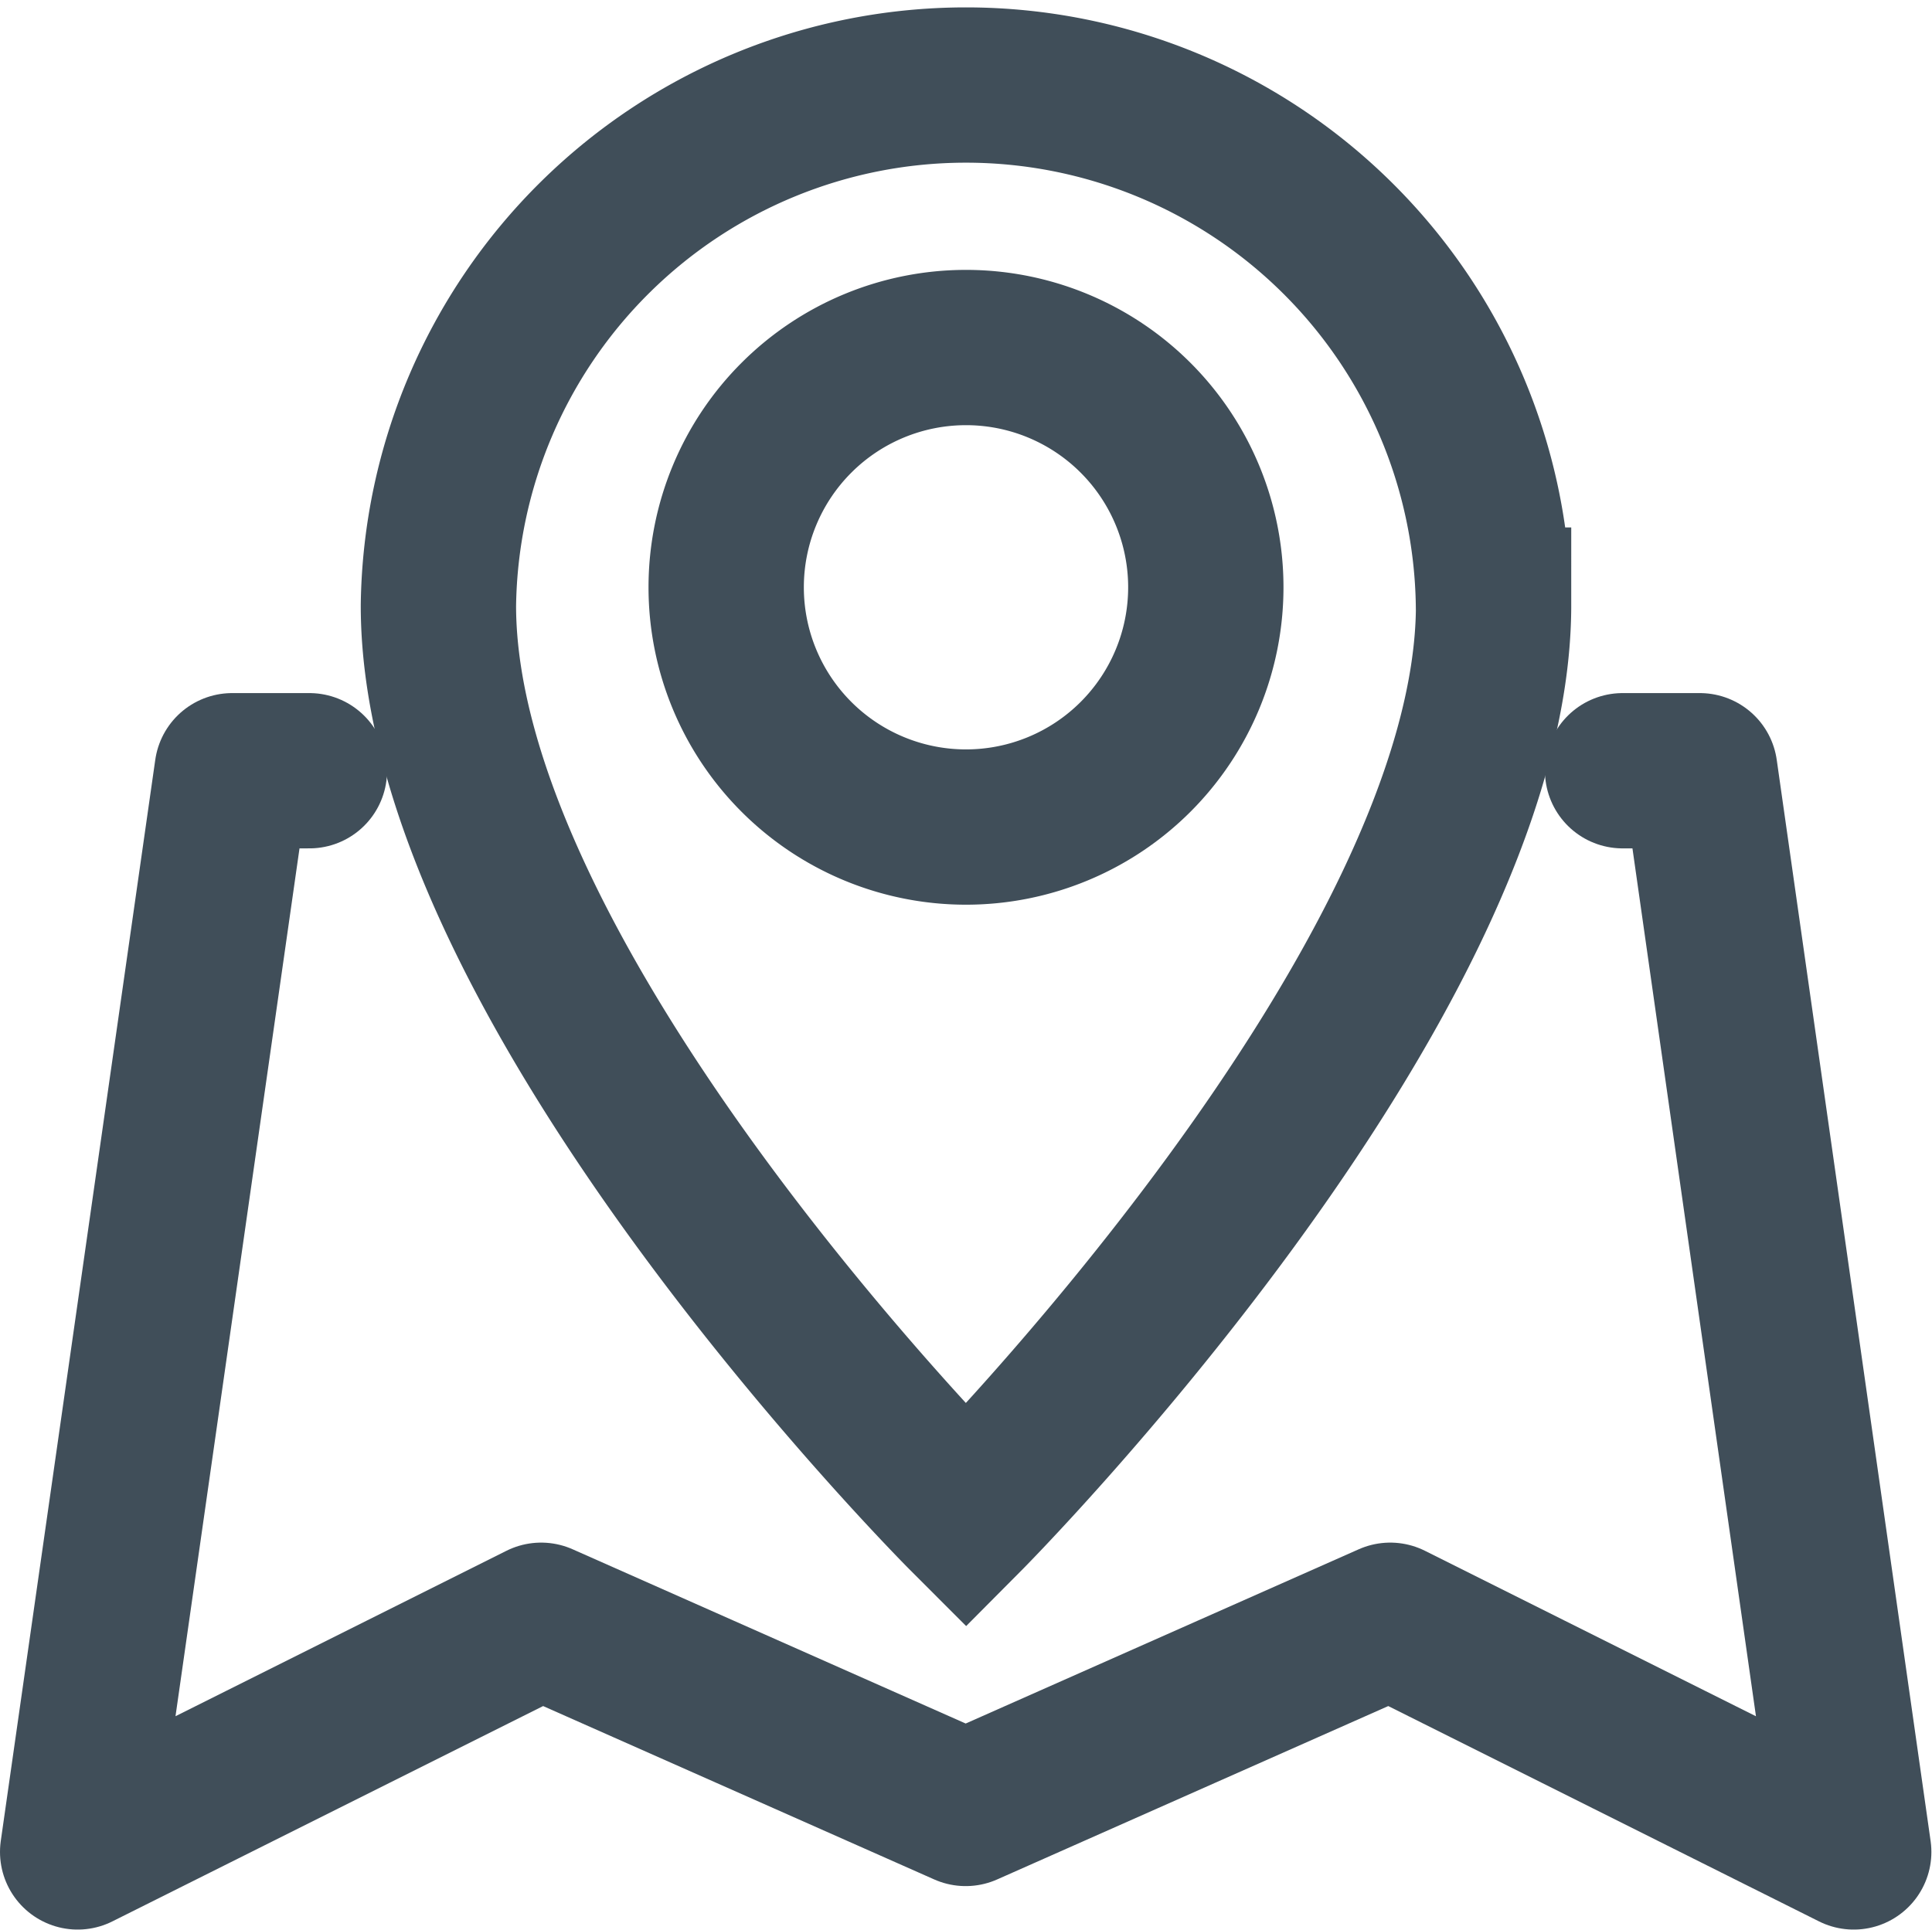
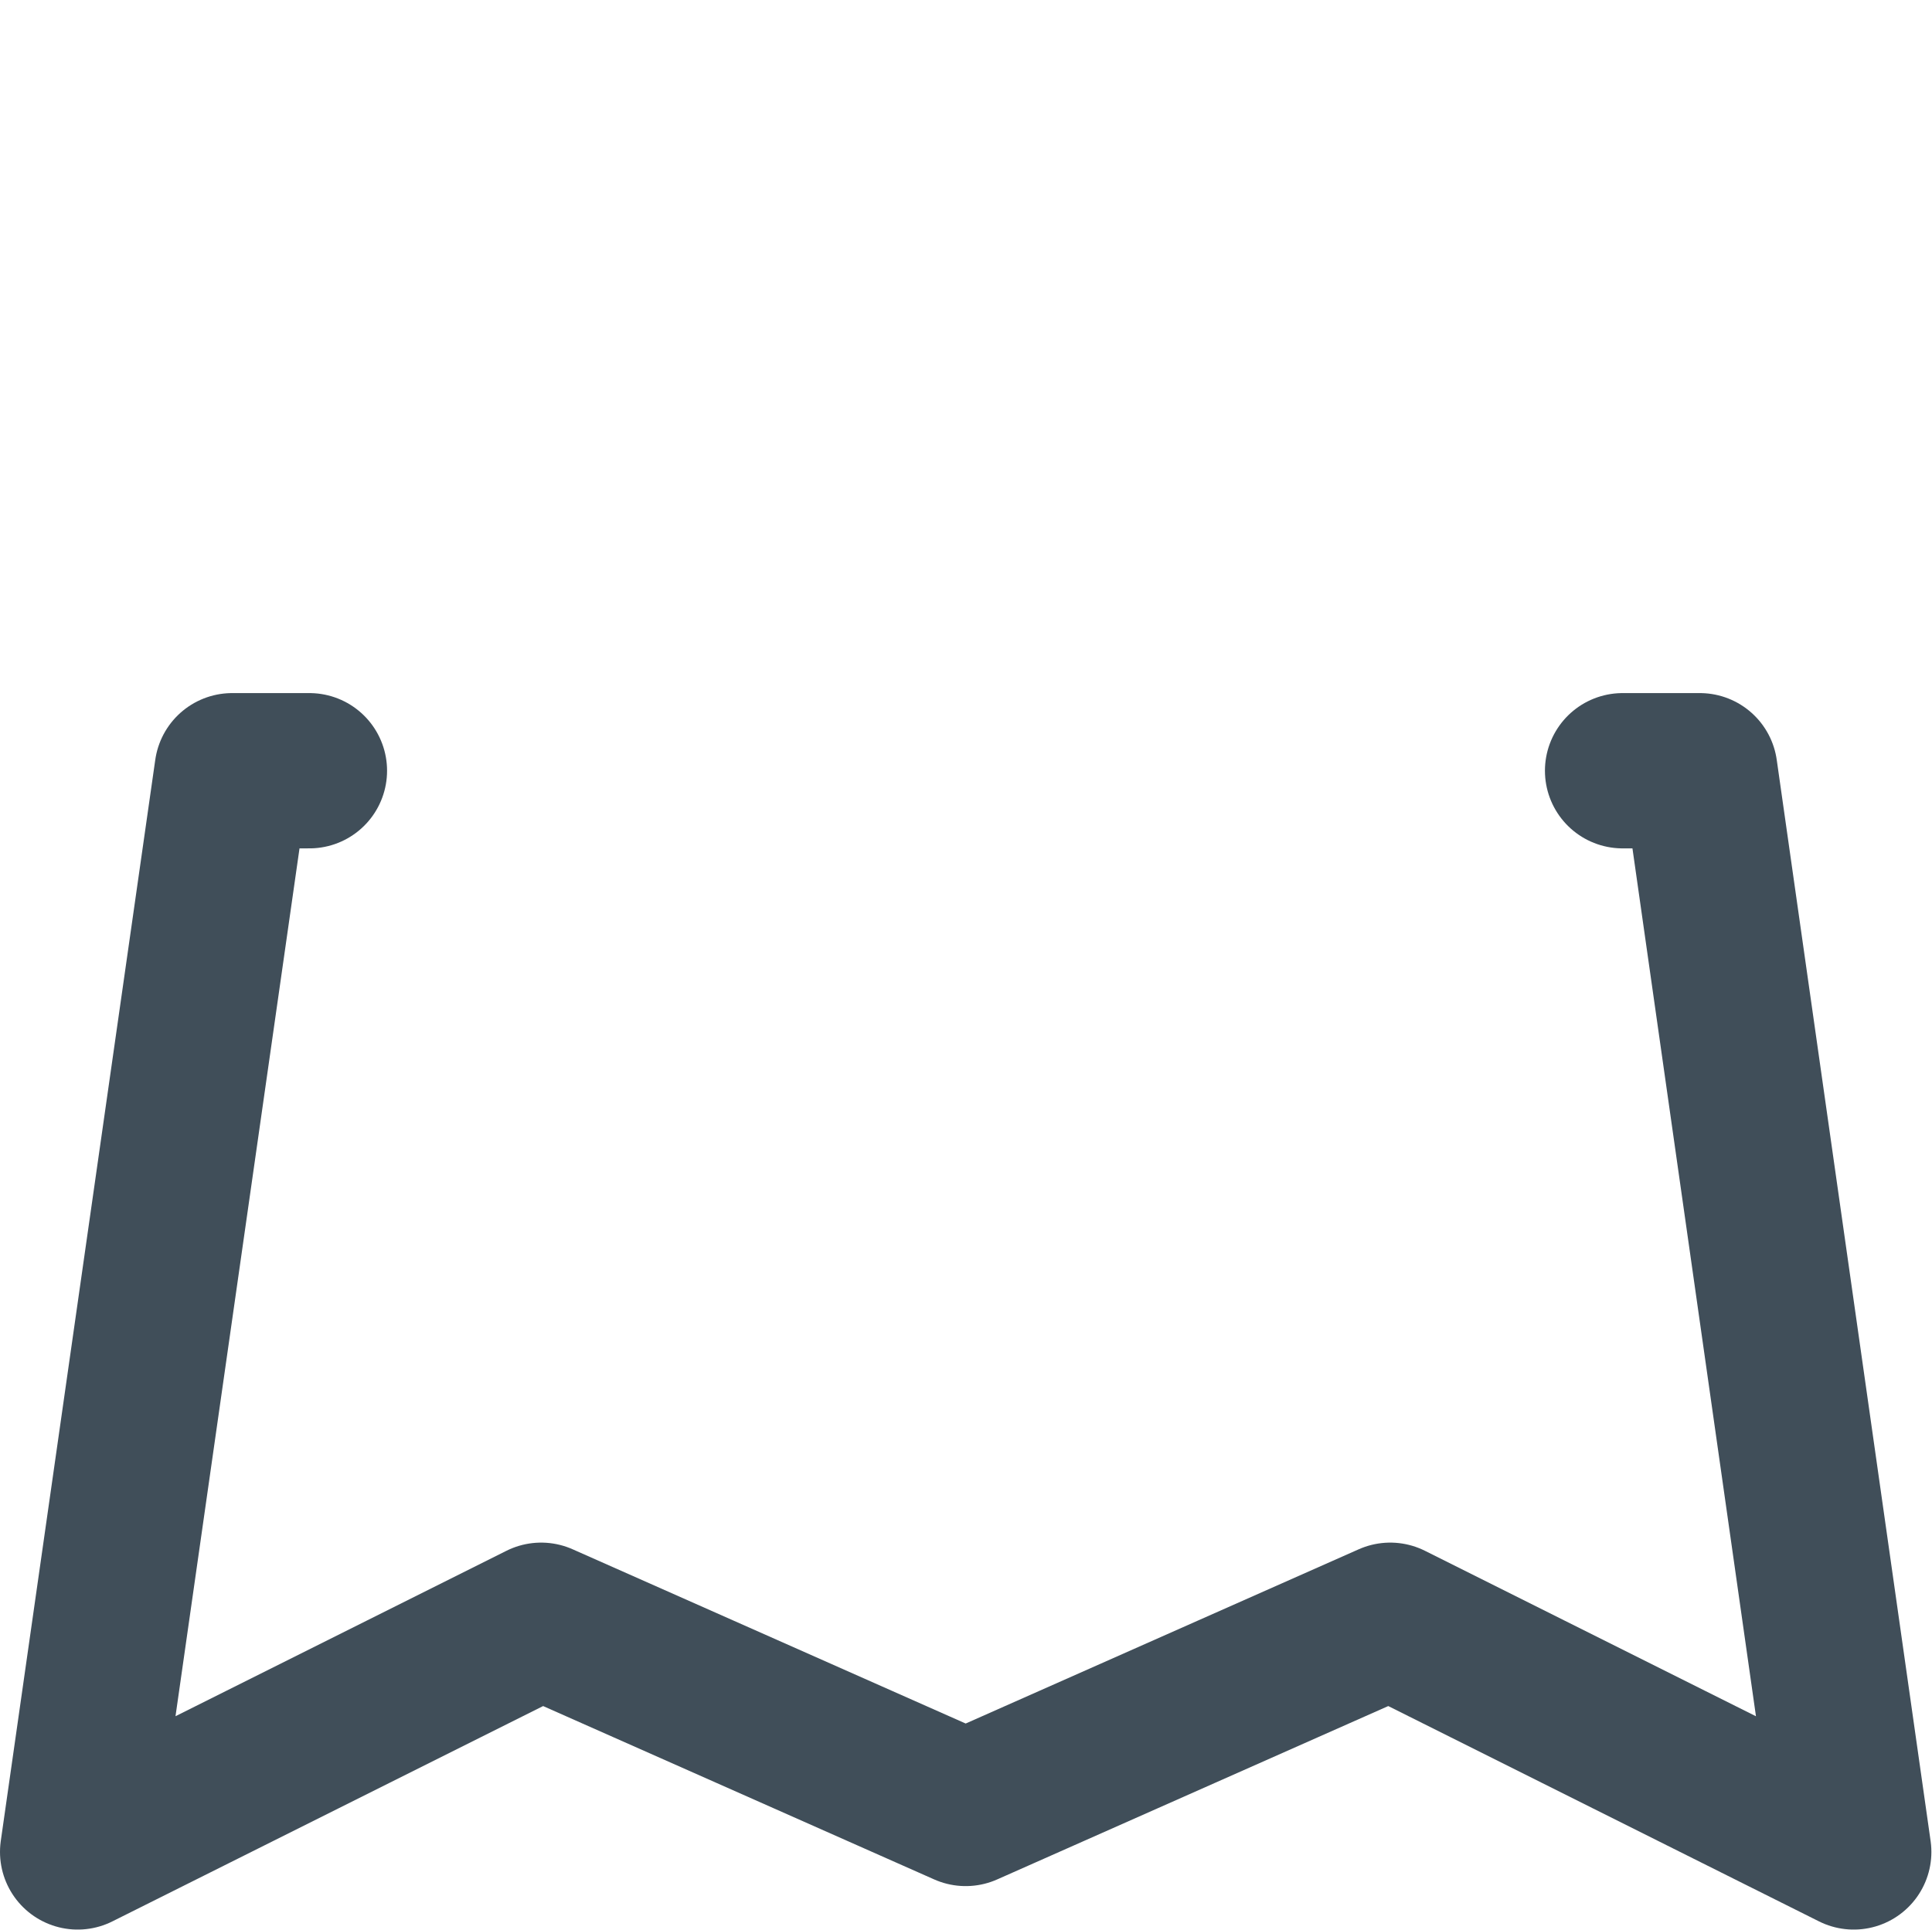
<svg xmlns="http://www.w3.org/2000/svg" width="18.658" height="18.64" viewBox="0 0 18.658 18.64">
  <g transform="translate(-407.75 -551.775)">
    <path d="M410.738,561.5h-.746L408.5,571.944l4.476-2.238,4.1,1.818,4.1-1.818,4.476,2.238L424.166,561.5h-.746" transform="translate(0 -2.28)" fill="none" stroke="#404e59" stroke-linecap="round" stroke-linejoin="round" stroke-width="1.5" />
    <g transform="translate(411.985 552.525)">
-       <path d="M423.36,557.62c0,3.676-5.095,8.8-5.095,8.8s-5.1-5.1-5.095-8.8a5.095,5.095,0,0,1,10.189,0Z" transform="translate(-413.171 -552.525)" fill="none" stroke="#404e59" stroke-miterlimit="10" stroke-width="1.5" />
-       <path d="M421.527,558.335a2.316,2.316,0,1,1-2.316-2.316A2.316,2.316,0,0,1,421.527,558.335Z" transform="translate(-414.117 -553.412)" fill="none" stroke="#404e59" stroke-miterlimit="10" stroke-width="1.5" />
+       <path d="M421.527,558.335A2.316,2.316,0,0,1,421.527,558.335Z" transform="translate(-414.117 -553.412)" fill="none" stroke="#404e59" stroke-miterlimit="10" stroke-width="1.5" />
    </g>
  </g>
</svg>